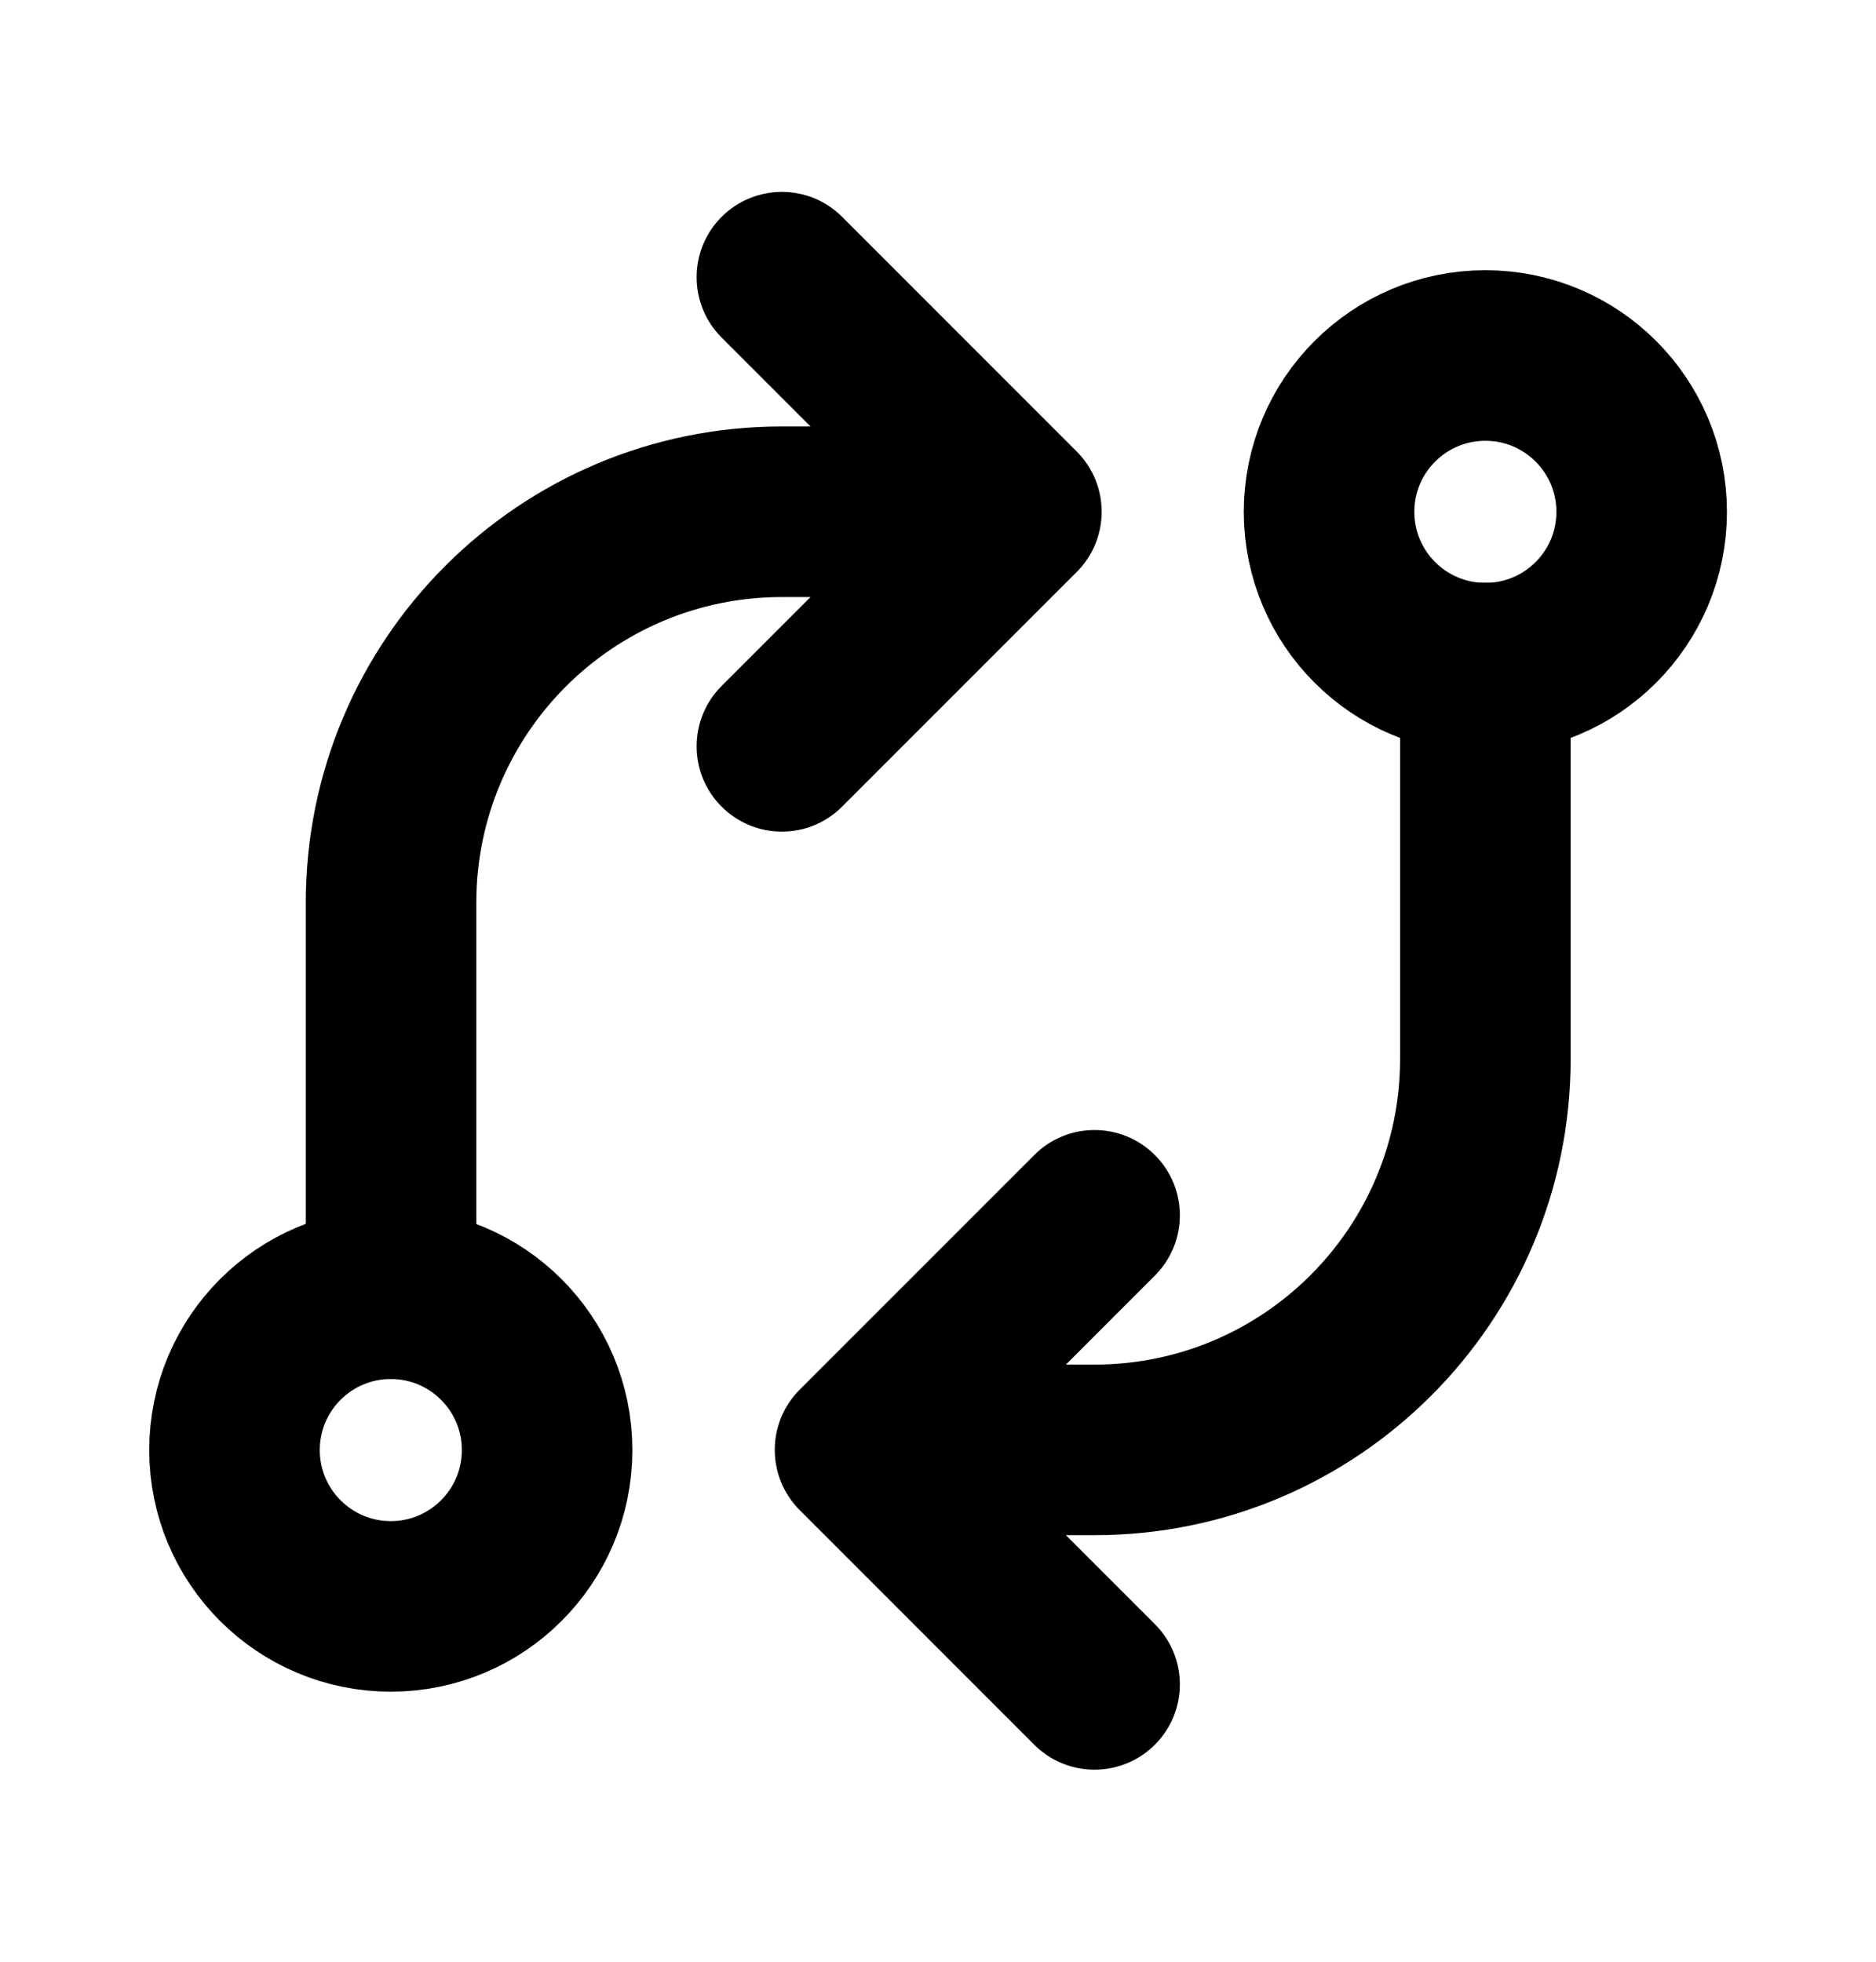
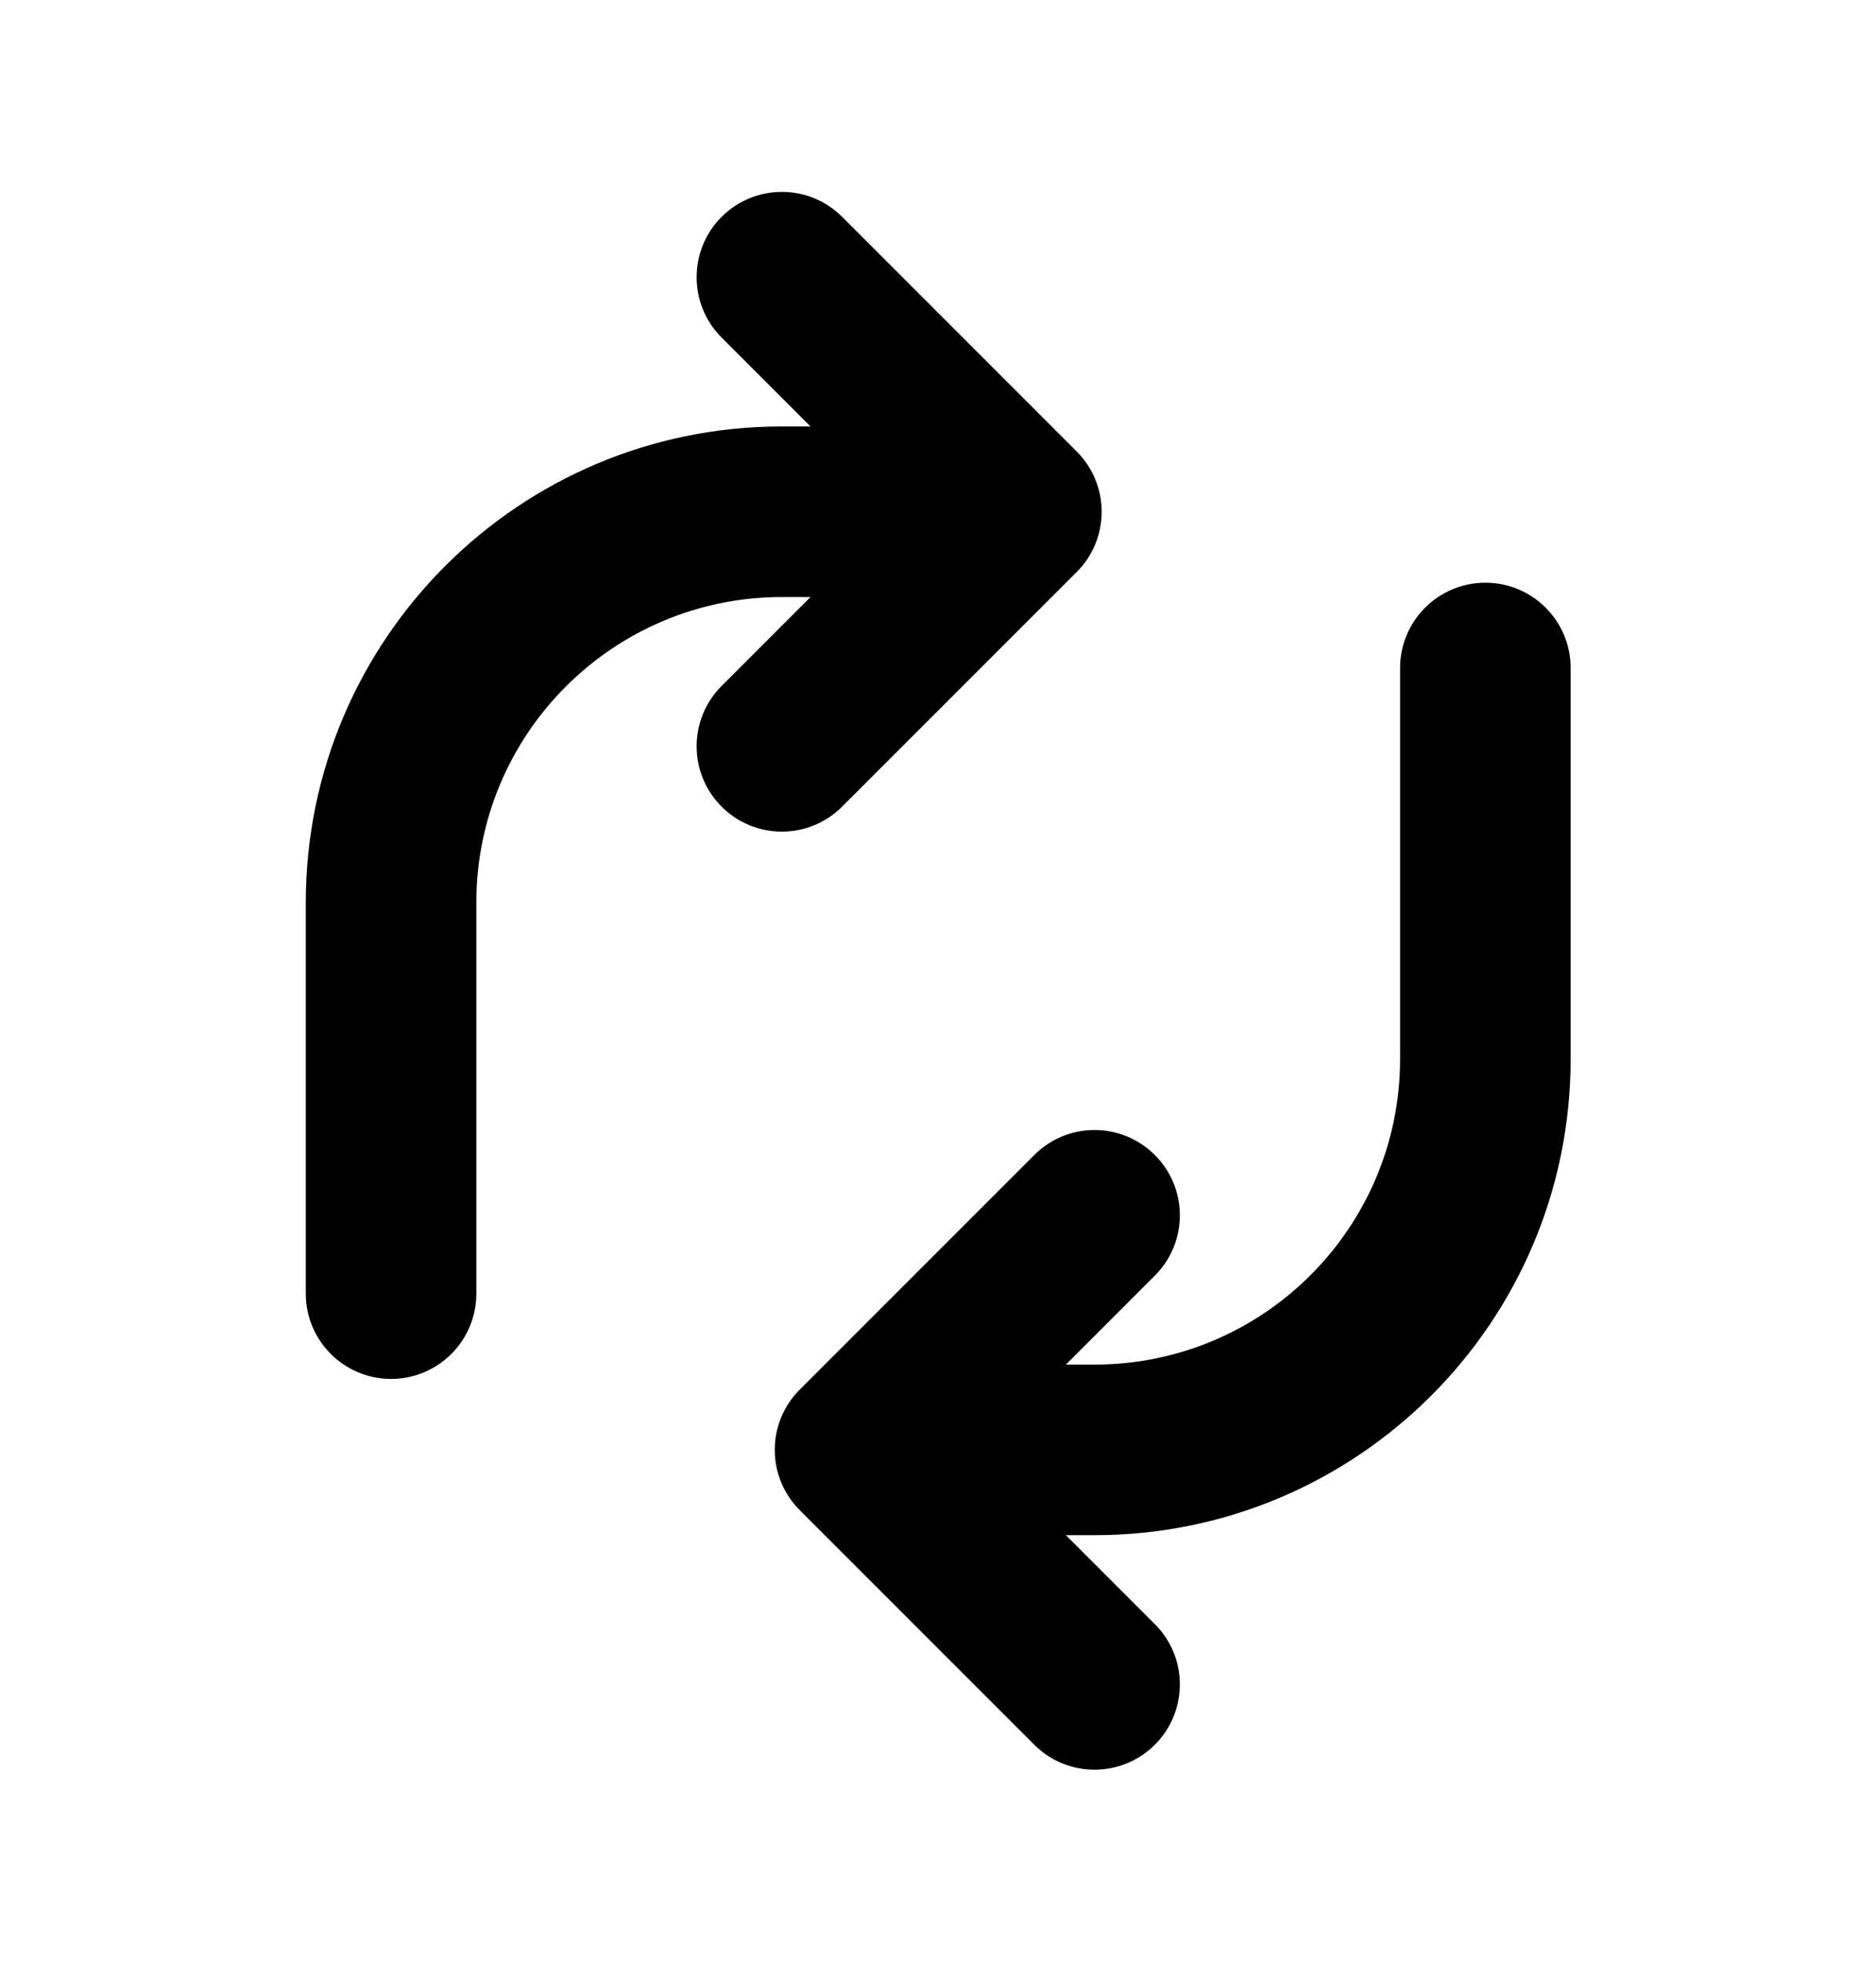
<svg xmlns="http://www.w3.org/2000/svg" width="22" height="23" viewBox="0 0 22 23" fill="none">
-   <ellipse cx="4.583" cy="17.001" rx="1.833" ry="1.833" stroke="black" stroke-width="2" stroke-linecap="round" stroke-linejoin="round" />
-   <circle cx="17.419" cy="6.001" r="1.833" stroke="black" stroke-width="2" stroke-linecap="round" stroke-linejoin="round" />
-   <path d="M18.419 7.832C18.419 7.28 17.972 6.832 17.419 6.832C16.867 6.832 16.419 7.28 16.419 7.832H18.419ZM10.086 16.999L9.379 16.292C9.093 16.578 9.007 17.008 9.162 17.381C9.317 17.755 9.681 17.999 10.086 17.999V16.999ZM13.543 14.956C13.934 14.565 13.934 13.932 13.543 13.542C13.152 13.151 12.519 13.151 12.129 13.542L13.543 14.956ZM12.129 20.456C12.519 20.846 13.152 20.846 13.543 20.456C13.934 20.065 13.934 19.432 13.543 19.042L12.129 20.456ZM10.793 16.292C10.402 15.901 9.769 15.901 9.379 16.292C8.988 16.682 8.988 17.315 9.379 17.706L10.793 16.292ZM16.419 7.832V12.415H18.419V7.832H16.419ZM16.419 12.415C16.419 14.394 14.815 15.999 12.836 15.999V17.999C15.919 17.999 18.419 15.499 18.419 12.415H16.419ZM12.836 15.999H10.086V17.999H12.836V15.999ZM10.793 17.706L13.543 14.956L12.129 13.542L9.379 16.292L10.793 17.706ZM13.543 19.042L10.793 16.292L9.379 17.706L12.129 20.456L13.543 19.042Z" fill="black" />
+   <path d="M18.419 7.832C18.419 7.28 17.972 6.832 17.419 6.832C16.867 6.832 16.419 7.28 16.419 7.832H18.419ZM10.086 16.999L9.379 16.292C9.093 16.578 9.007 17.008 9.162 17.381V16.999ZM13.543 14.956C13.934 14.565 13.934 13.932 13.543 13.542C13.152 13.151 12.519 13.151 12.129 13.542L13.543 14.956ZM12.129 20.456C12.519 20.846 13.152 20.846 13.543 20.456C13.934 20.065 13.934 19.432 13.543 19.042L12.129 20.456ZM10.793 16.292C10.402 15.901 9.769 15.901 9.379 16.292C8.988 16.682 8.988 17.315 9.379 17.706L10.793 16.292ZM16.419 7.832V12.415H18.419V7.832H16.419ZM16.419 12.415C16.419 14.394 14.815 15.999 12.836 15.999V17.999C15.919 17.999 18.419 15.499 18.419 12.415H16.419ZM12.836 15.999H10.086V17.999H12.836V15.999ZM10.793 17.706L13.543 14.956L12.129 13.542L9.379 16.292L10.793 17.706ZM13.543 19.042L10.793 16.292L9.379 17.706L12.129 20.456L13.543 19.042Z" fill="black" />
  <path d="M3.586 15.167C3.586 15.719 4.034 16.167 4.586 16.167C5.138 16.167 5.586 15.719 5.586 15.167H3.586ZM11.919 6V7C12.324 7 12.688 6.756 12.843 6.383C12.998 6.009 12.912 5.579 12.626 5.293L11.919 6ZM9.876 2.543C9.486 2.152 8.853 2.152 8.462 2.543C8.072 2.933 8.072 3.567 8.462 3.957L9.876 2.543ZM8.462 8.043C8.072 8.433 8.072 9.067 8.462 9.457C8.853 9.848 9.486 9.848 9.876 9.457L8.462 8.043ZM12.626 6.707C13.017 6.317 13.017 5.683 12.626 5.293C12.236 4.902 11.603 4.902 11.212 5.293L12.626 6.707ZM5.586 15.167V10.583H3.586V15.167H5.586ZM5.586 10.583C5.586 8.604 7.19 7 9.169 7V5C6.086 5 3.586 7.5 3.586 10.583H5.586ZM9.169 7H11.919V5H9.169V7ZM12.626 5.293L9.876 2.543L8.462 3.957L11.212 6.707L12.626 5.293ZM9.876 9.457L12.626 6.707L11.212 5.293L8.462 8.043L9.876 9.457Z" fill="black" />
</svg>